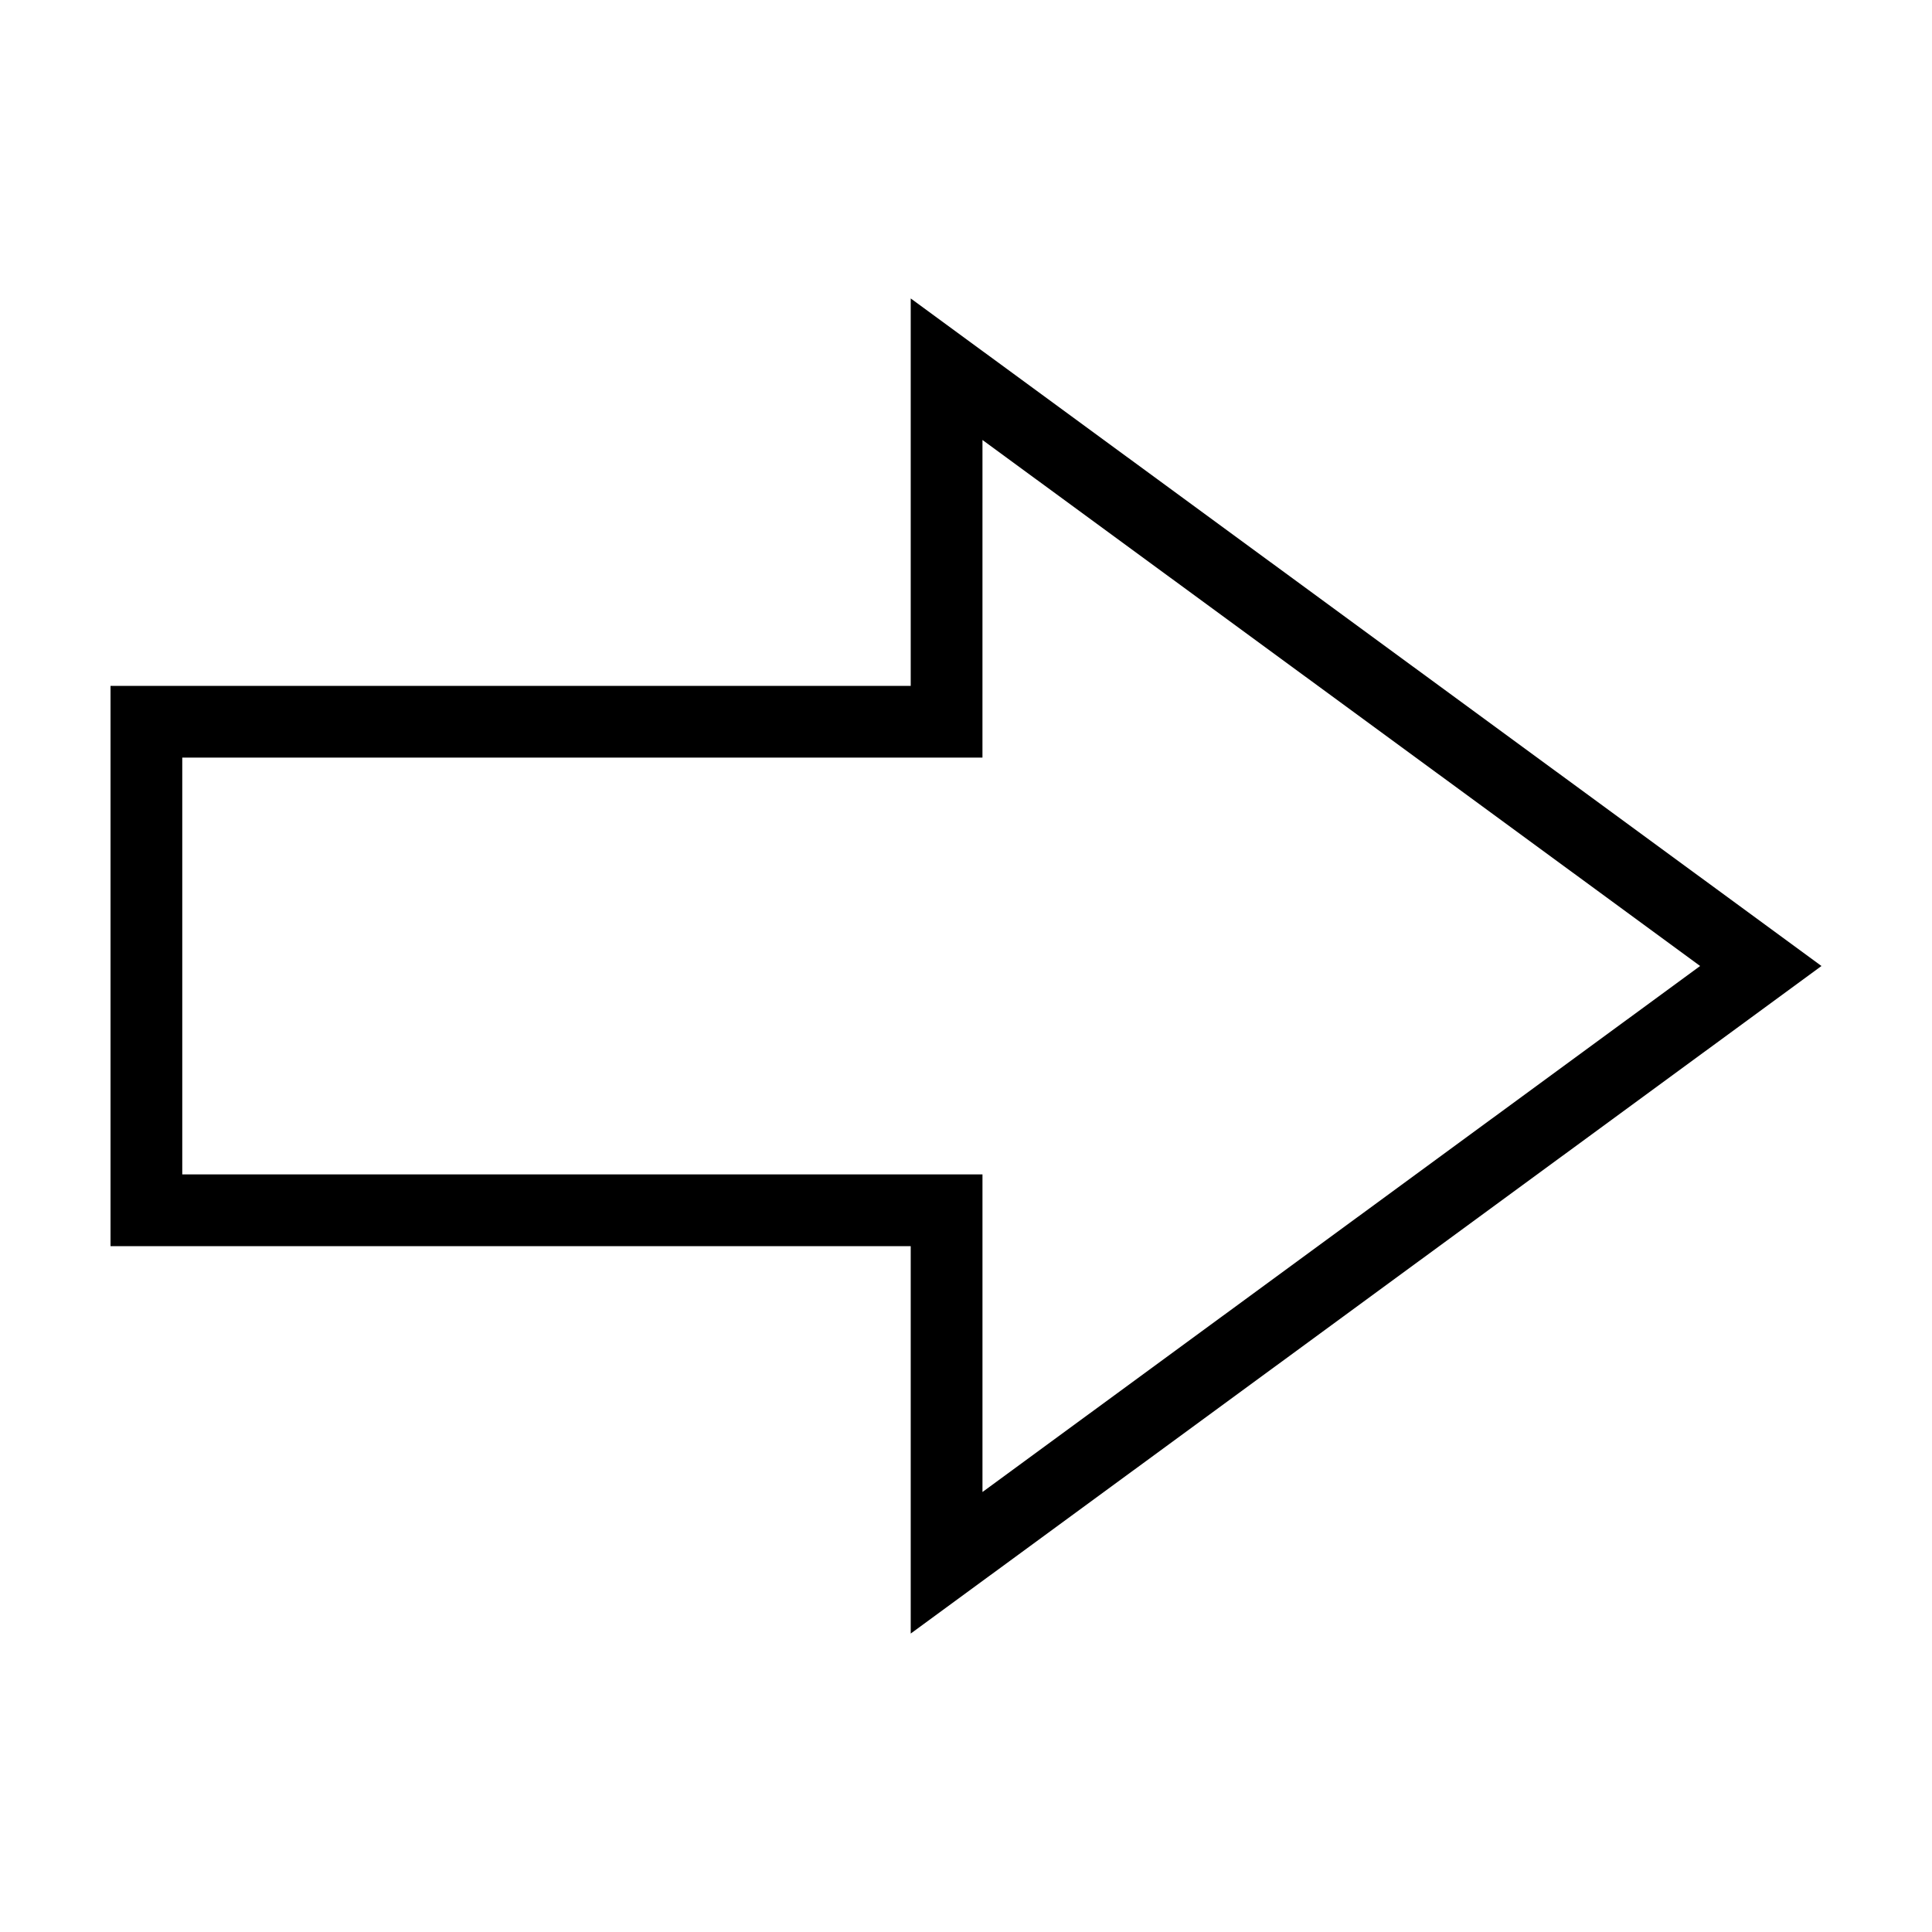
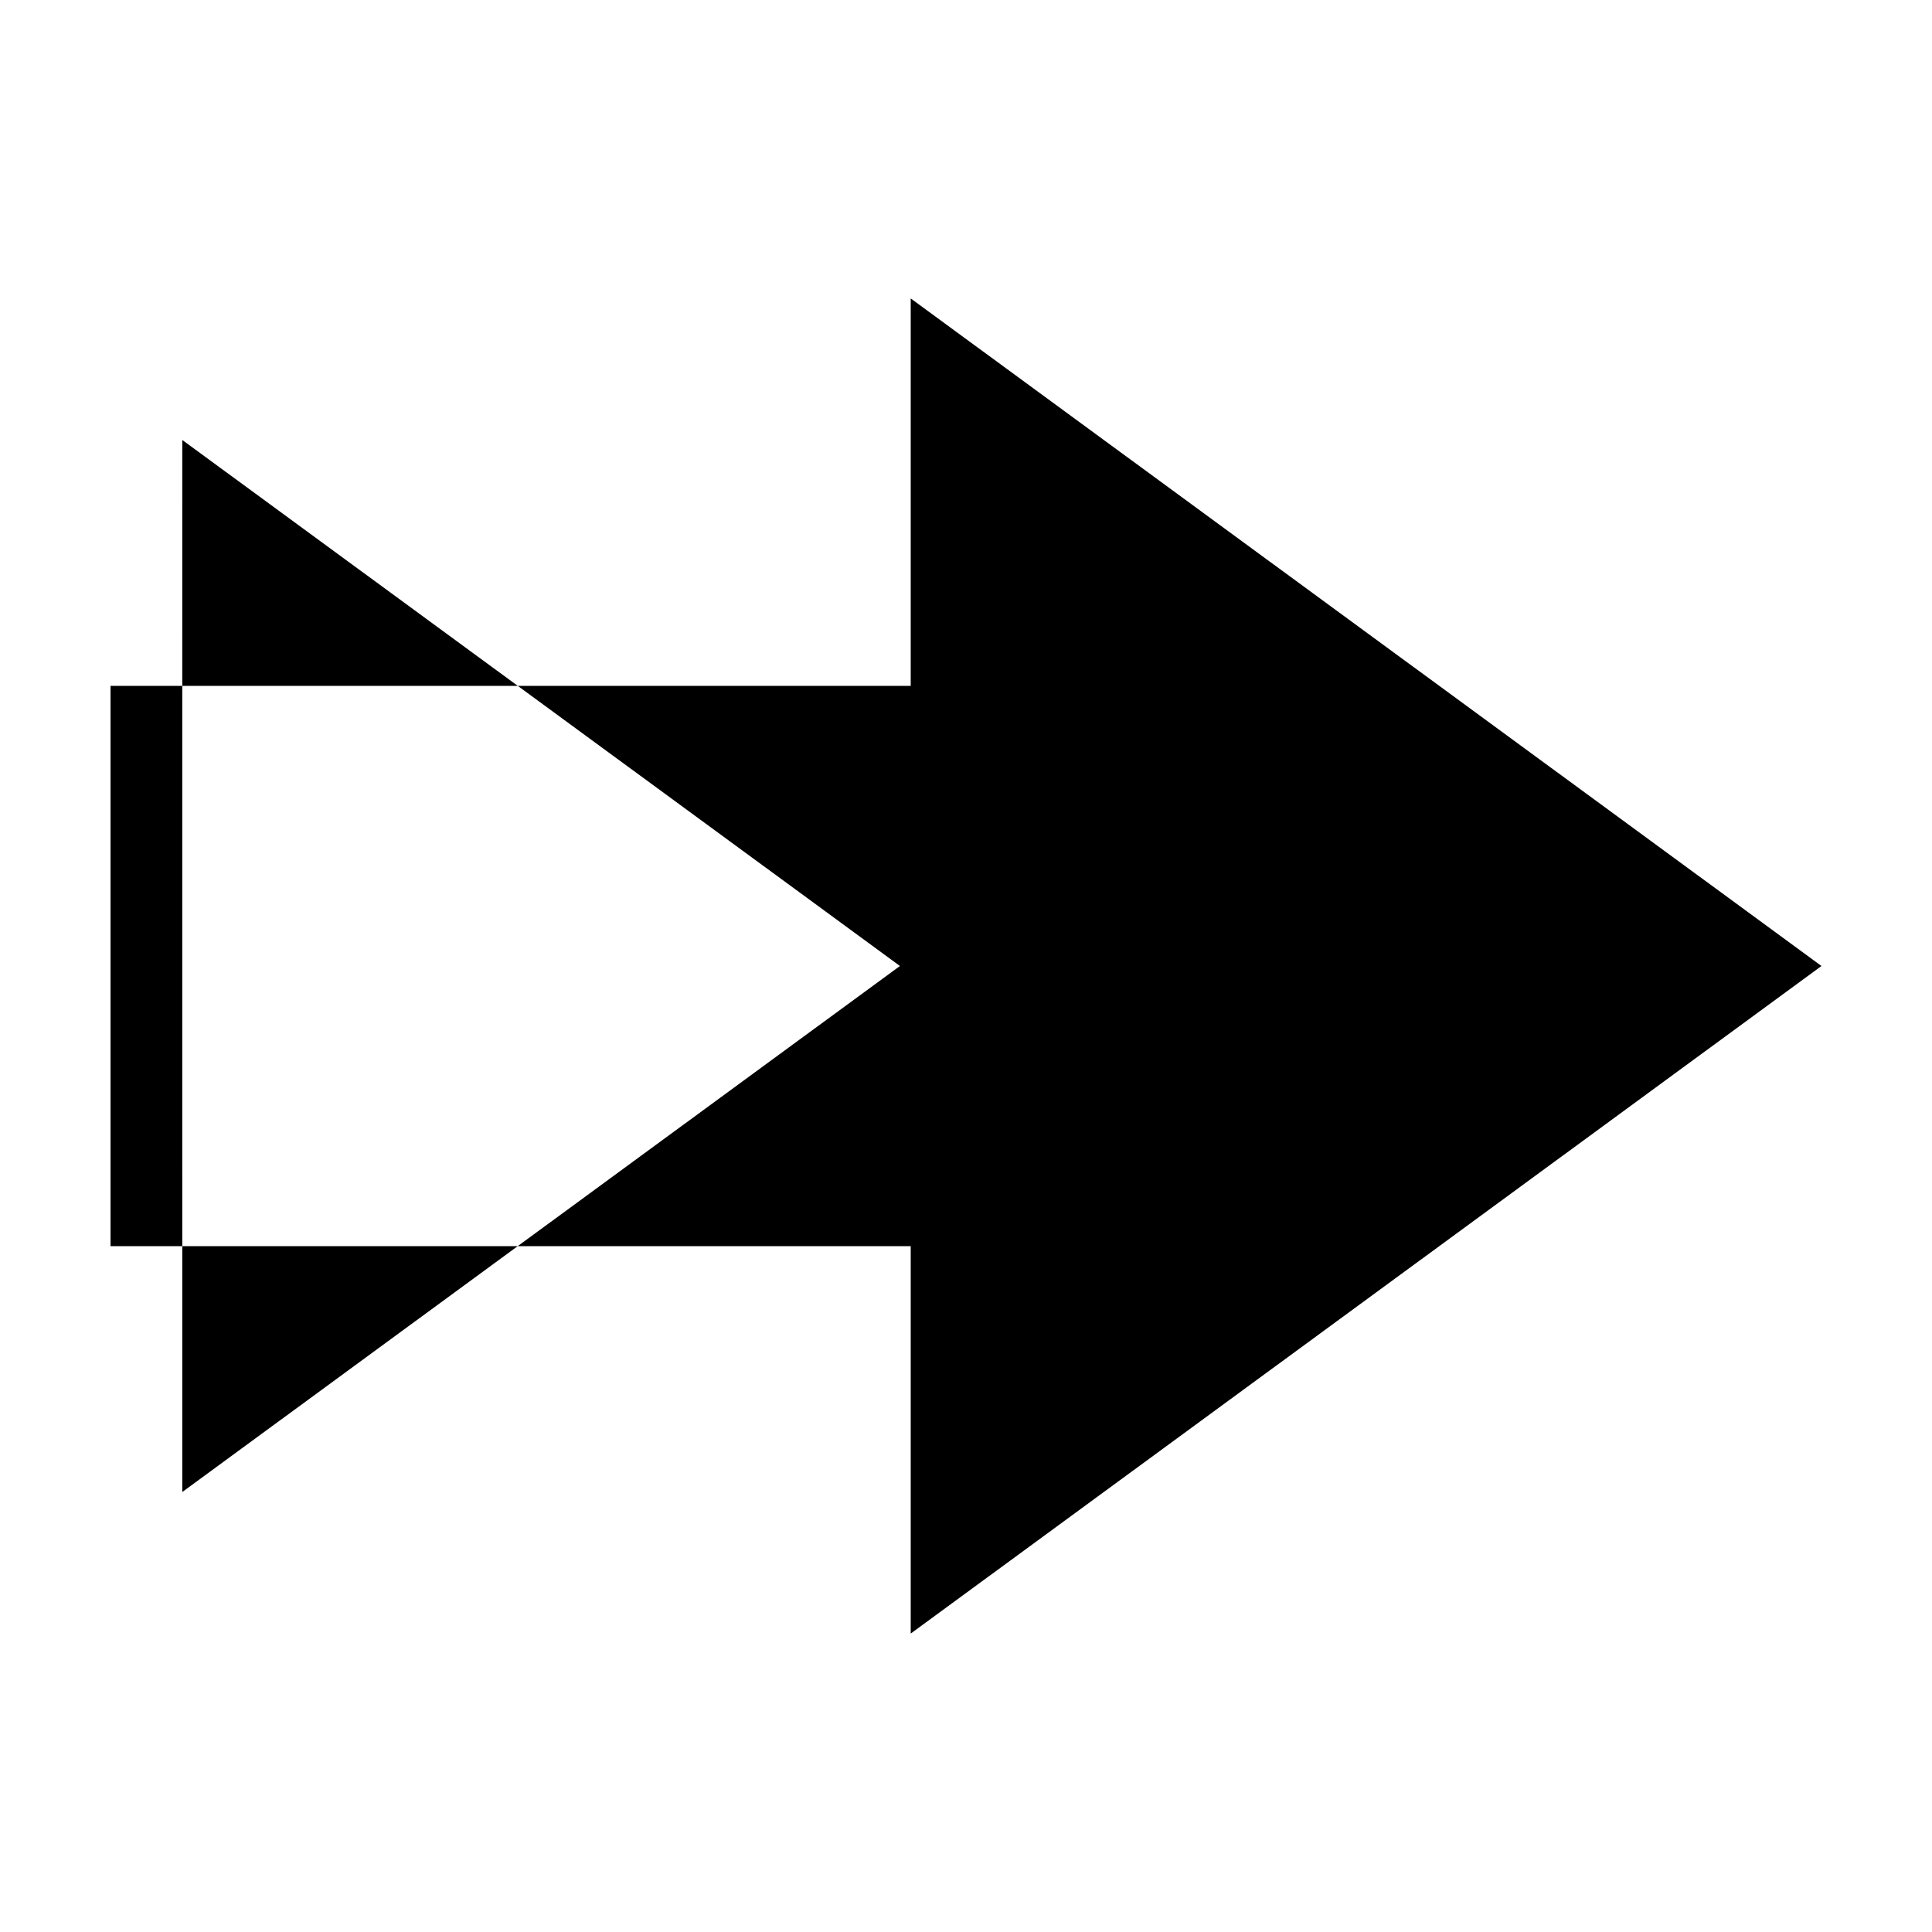
<svg xmlns="http://www.w3.org/2000/svg" fill="#000000" width="800px" height="800px" version="1.1" viewBox="144 144 512 512">
-   <path d="m626.71 400-241.36-176.91v102.67h-212.06v148.48h212.06v102.67zm-434.41 55.227v-110.45h212.06l0.004-84.18 190.19 139.4-190.19 139.4v-84.172z" />
+   <path d="m626.71 400-241.36-176.91v102.67h-212.06v148.48h212.06v102.67zm-434.41 55.227v-110.45l0.004-84.18 190.19 139.4-190.19 139.4v-84.172z" />
</svg>